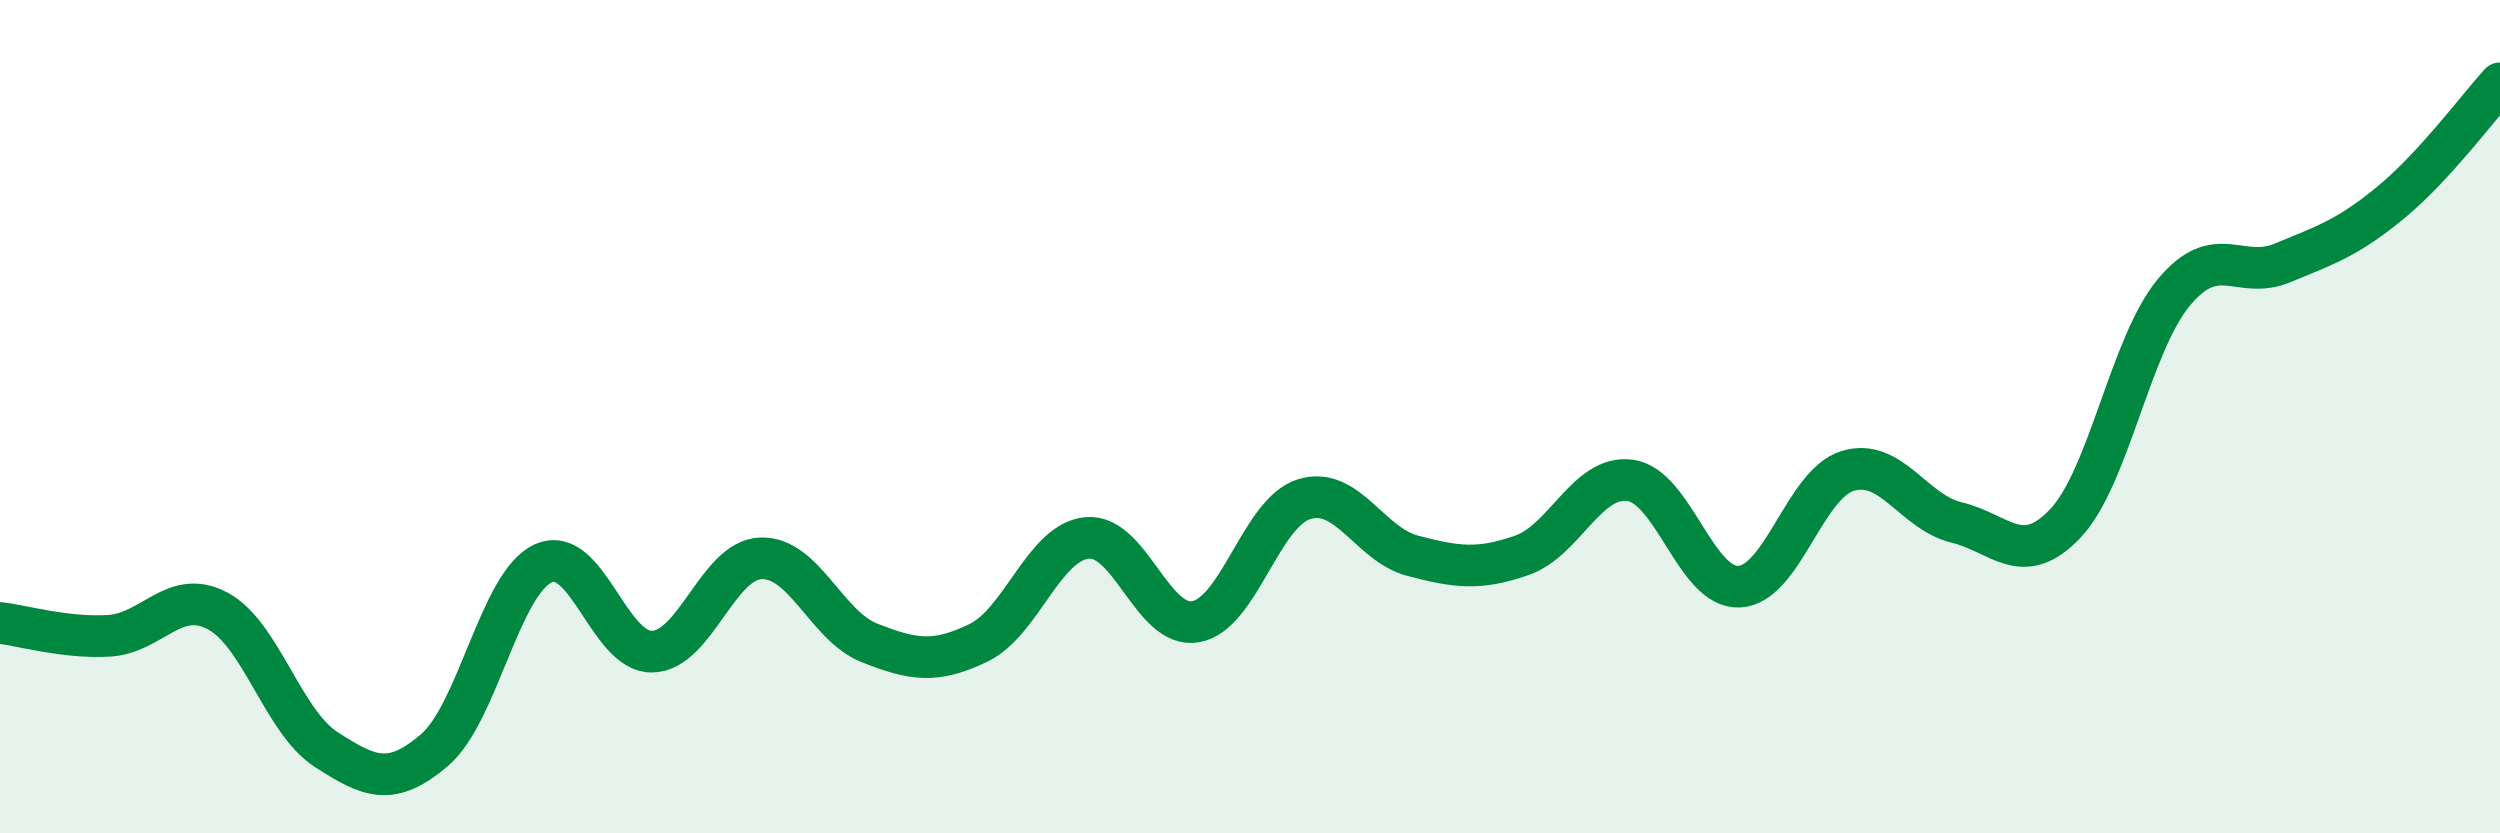
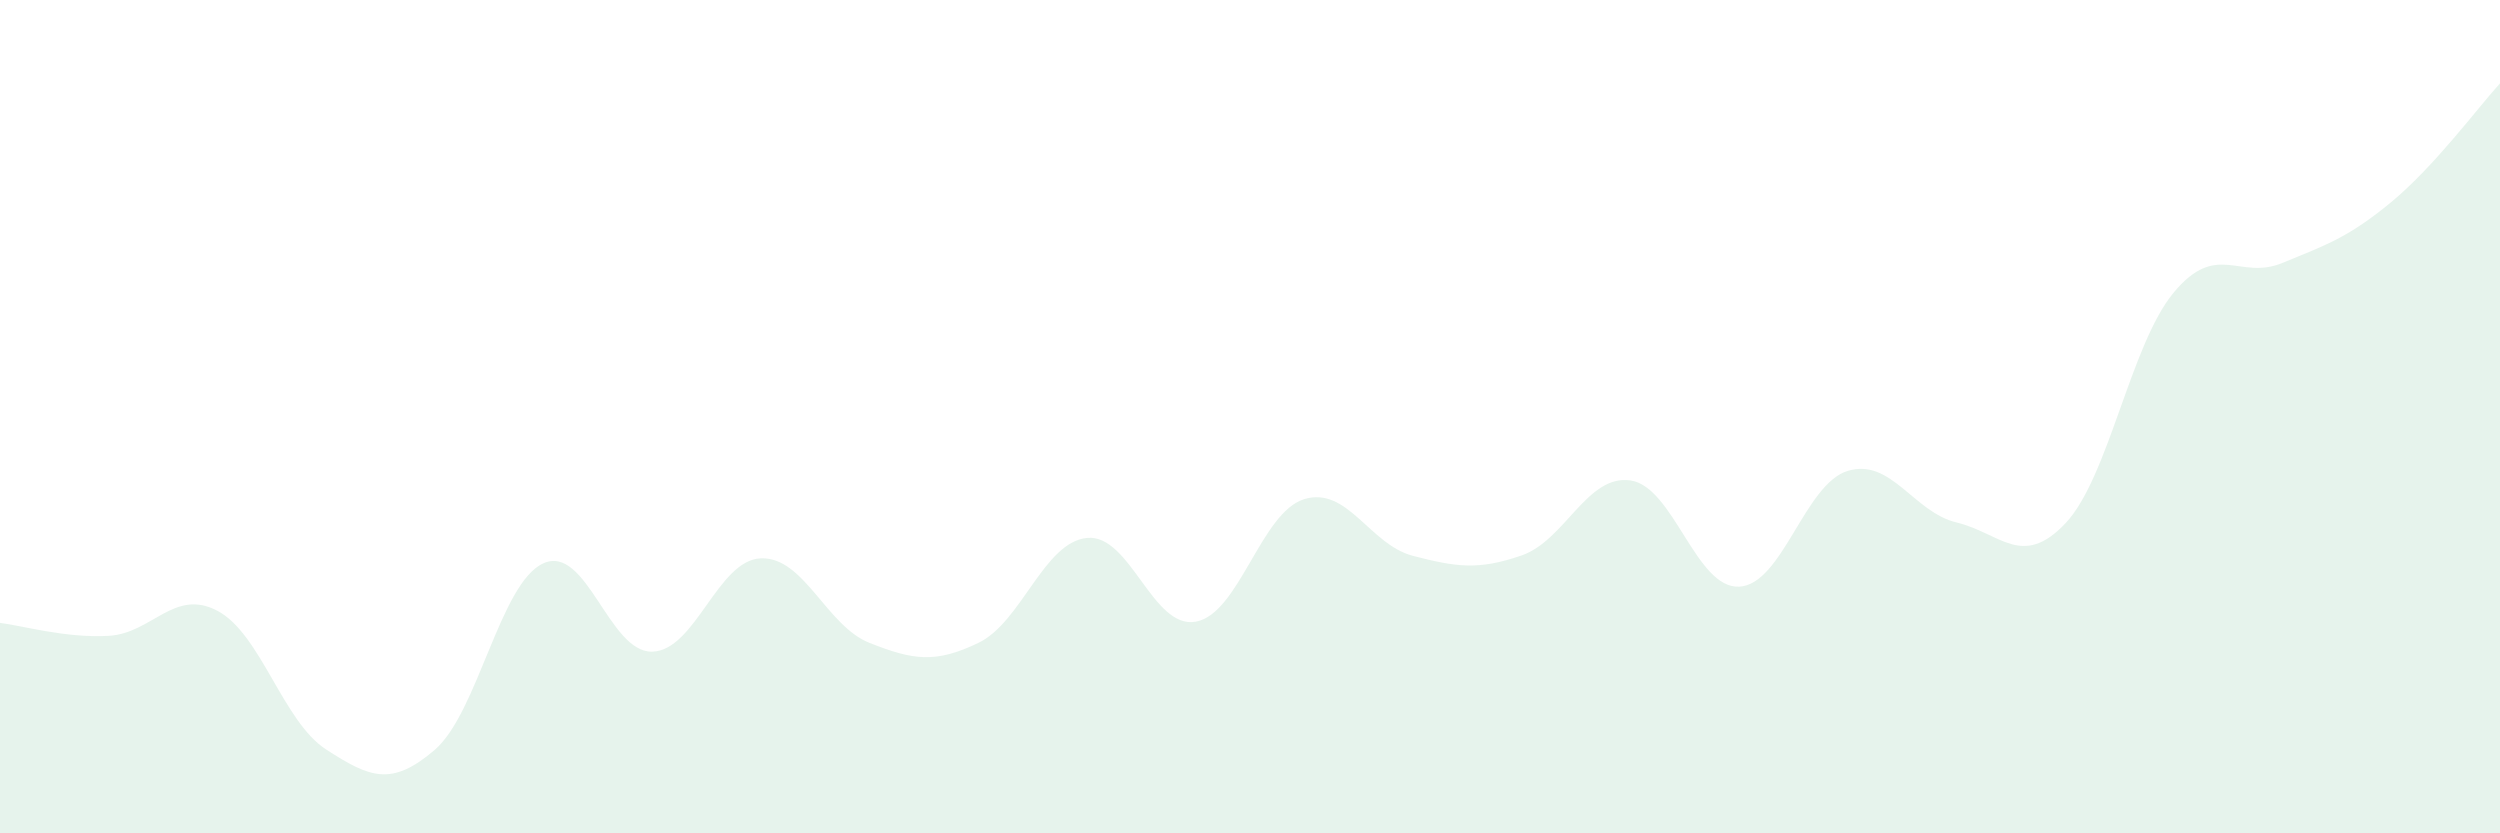
<svg xmlns="http://www.w3.org/2000/svg" width="60" height="20" viewBox="0 0 60 20">
  <path d="M 0,14.95 C 0.52,15.01 1.57,15.32 2.61,15.26 C 3.65,15.2 4.18,14.11 5.22,14.66 C 6.26,15.21 6.79,17.32 7.83,17.99 C 8.87,18.66 9.39,18.89 10.43,18 C 11.47,17.11 12,13.99 13.04,13.52 C 14.08,13.05 14.61,15.66 15.65,15.64 C 16.69,15.62 17.22,13.44 18.26,13.4 C 19.3,13.36 19.83,15.02 20.87,15.43 C 21.91,15.84 22.44,15.93 23.48,15.43 C 24.52,14.93 25.05,13.01 26.09,12.91 C 27.13,12.81 27.66,15.11 28.7,14.92 C 29.74,14.73 30.26,12.3 31.3,11.98 C 32.34,11.66 32.87,13.07 33.91,13.34 C 34.95,13.61 35.48,13.69 36.52,13.33 C 37.56,12.97 38.09,11.38 39.13,11.53 C 40.17,11.68 40.7,14.13 41.74,14.08 C 42.78,14.03 43.31,11.61 44.35,11.3 C 45.39,10.99 45.92,12.29 46.96,12.54 C 48,12.79 48.53,13.66 49.57,12.56 C 50.61,11.46 51.13,8.27 52.17,7.02 C 53.21,5.77 53.74,6.74 54.78,6.31 C 55.82,5.88 56.35,5.71 57.39,4.85 C 58.43,3.99 59.48,2.57 60,2L60 20L0 20Z" fill="#008740" opacity="0.1" stroke-linecap="round" stroke-linejoin="round" />
-   <path d="M 0,14.95 C 0.52,15.01 1.57,15.32 2.61,15.26 C 3.65,15.2 4.18,14.11 5.22,14.66 C 6.26,15.21 6.79,17.32 7.83,17.99 C 8.87,18.66 9.39,18.89 10.43,18 C 11.47,17.11 12,13.99 13.04,13.52 C 14.08,13.05 14.61,15.66 15.65,15.64 C 16.69,15.62 17.22,13.44 18.26,13.4 C 19.3,13.36 19.83,15.02 20.87,15.43 C 21.91,15.84 22.44,15.93 23.48,15.43 C 24.52,14.93 25.05,13.01 26.09,12.91 C 27.13,12.81 27.66,15.11 28.7,14.92 C 29.74,14.73 30.26,12.3 31.3,11.98 C 32.34,11.66 32.87,13.07 33.91,13.34 C 34.95,13.61 35.48,13.69 36.52,13.33 C 37.56,12.97 38.09,11.38 39.13,11.53 C 40.17,11.68 40.7,14.13 41.74,14.08 C 42.78,14.03 43.31,11.61 44.35,11.3 C 45.39,10.99 45.92,12.29 46.96,12.54 C 48,12.79 48.53,13.66 49.57,12.56 C 50.61,11.46 51.13,8.27 52.17,7.02 C 53.21,5.77 53.74,6.74 54.78,6.31 C 55.82,5.88 56.35,5.71 57.39,4.85 C 58.43,3.99 59.48,2.57 60,2" stroke="#008740" stroke-width="1" fill="none" stroke-linecap="round" stroke-linejoin="round" />
</svg>